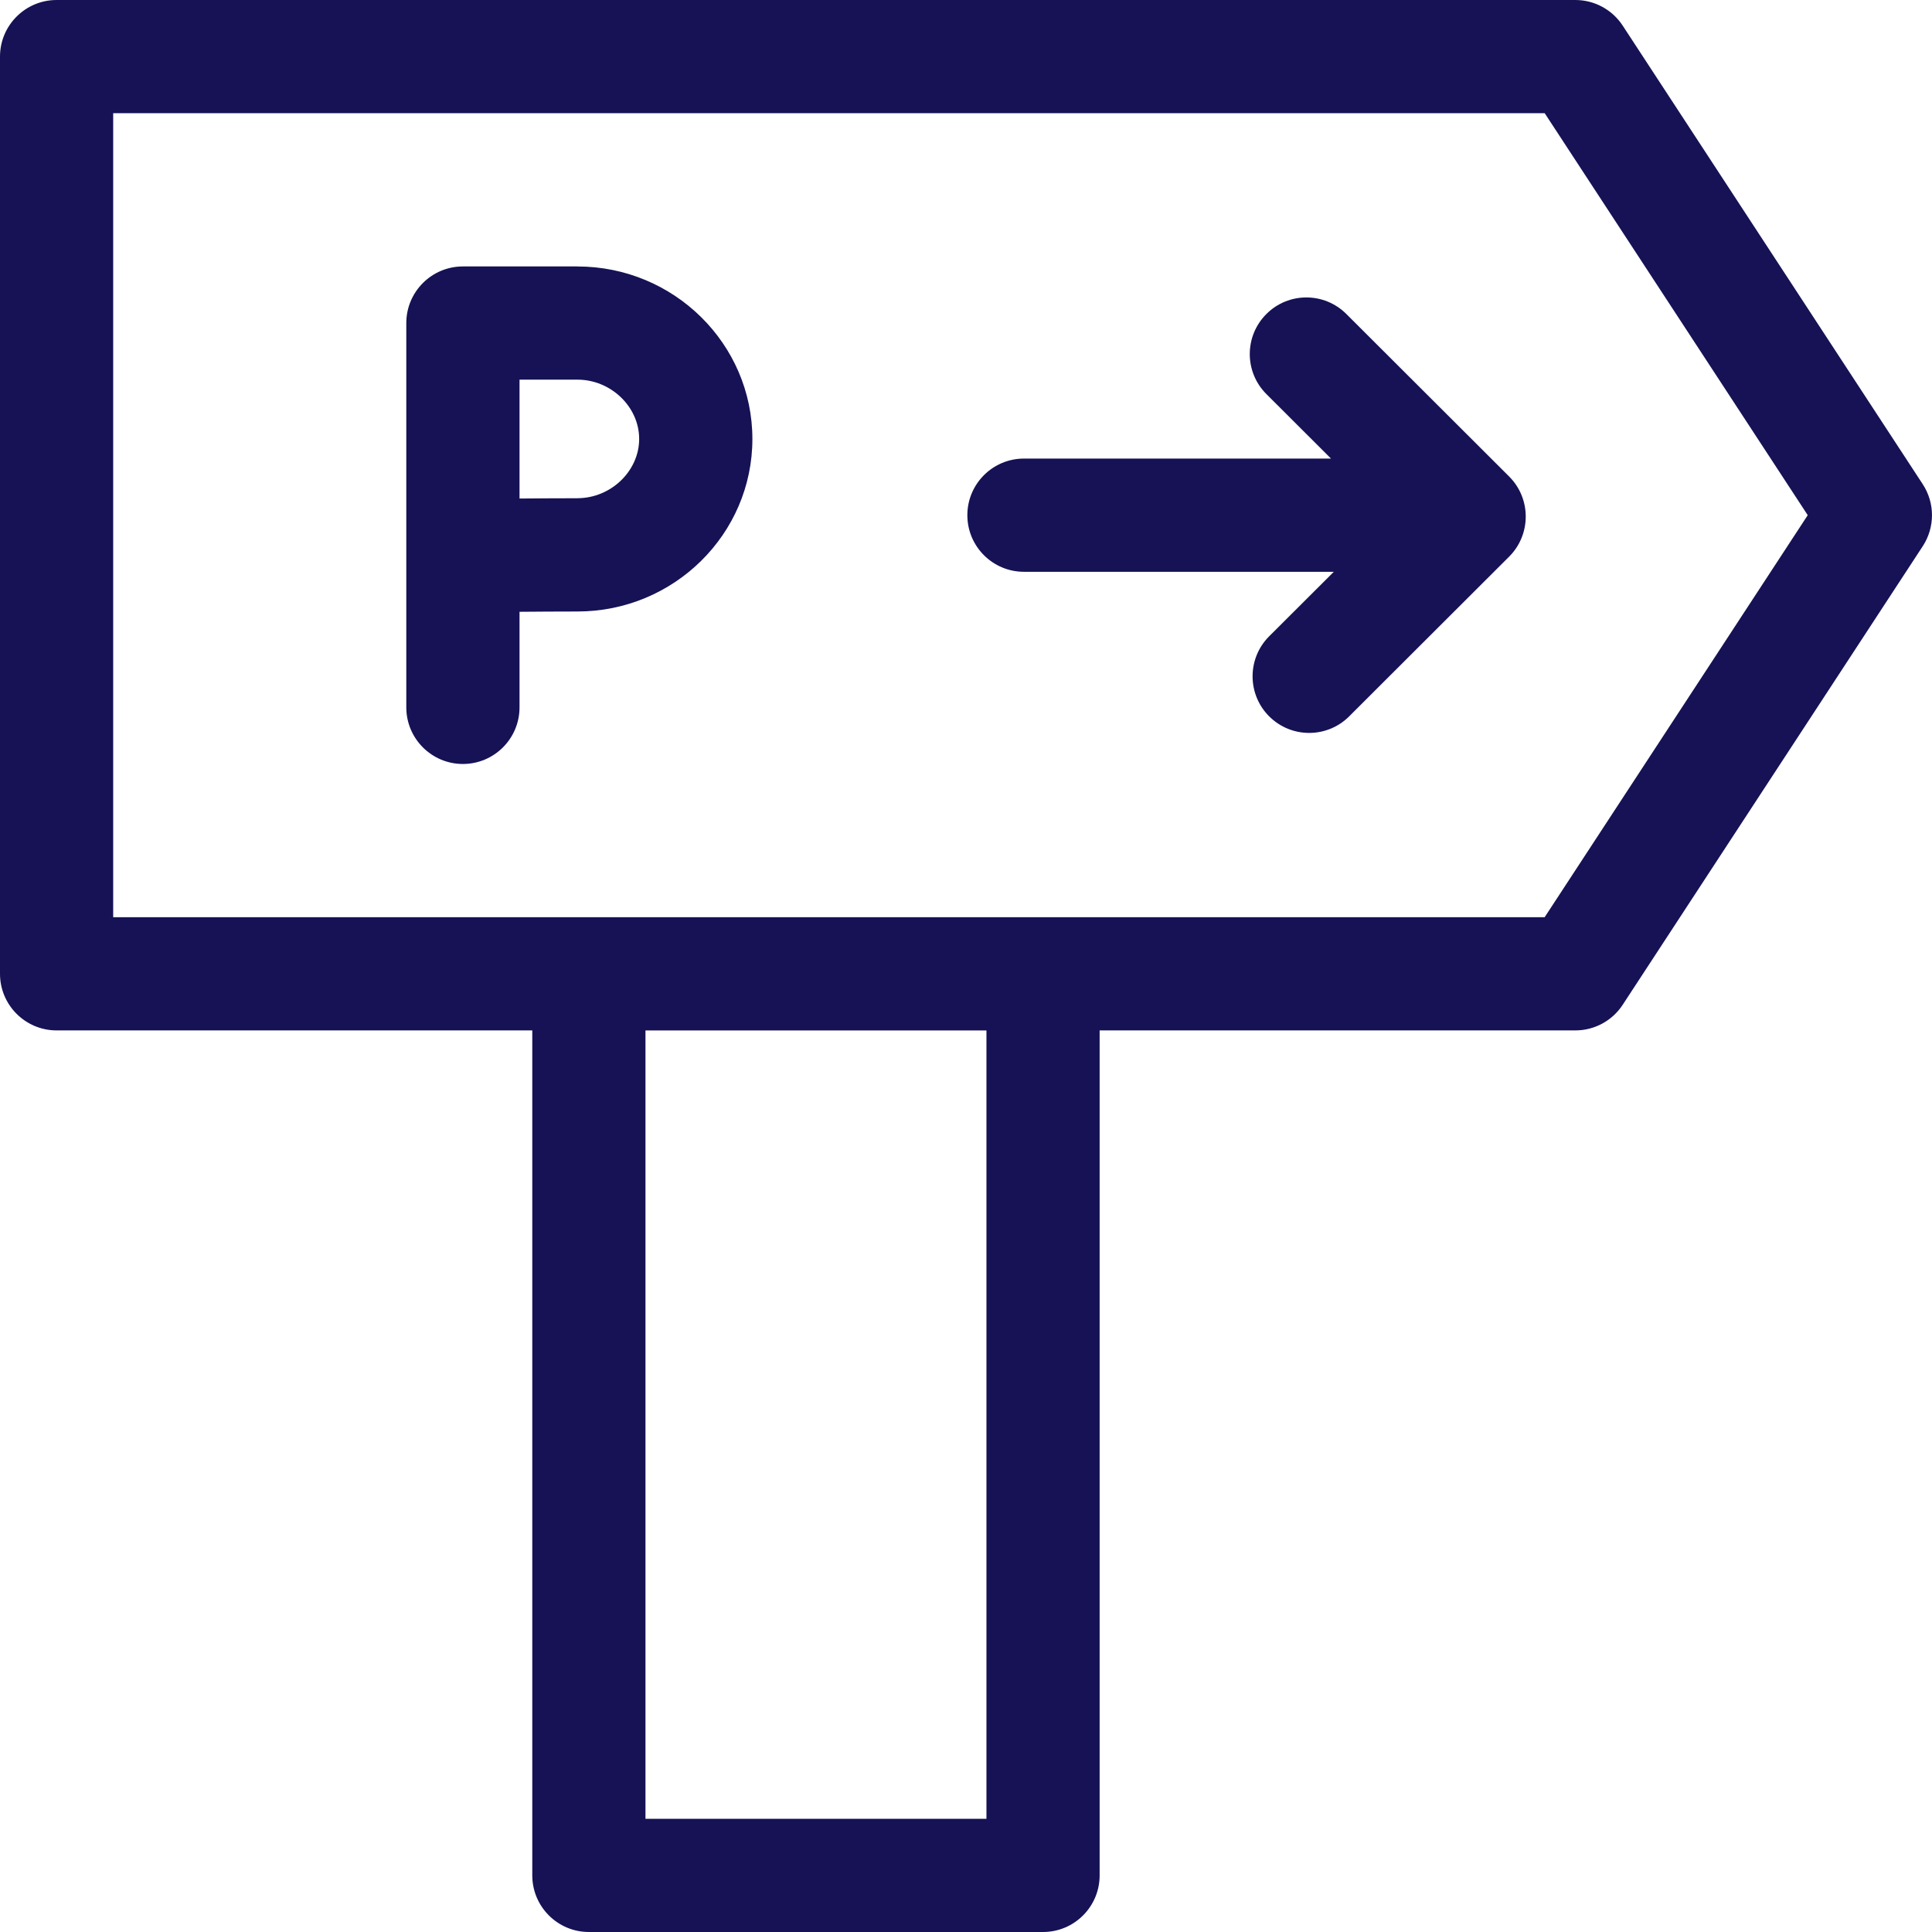
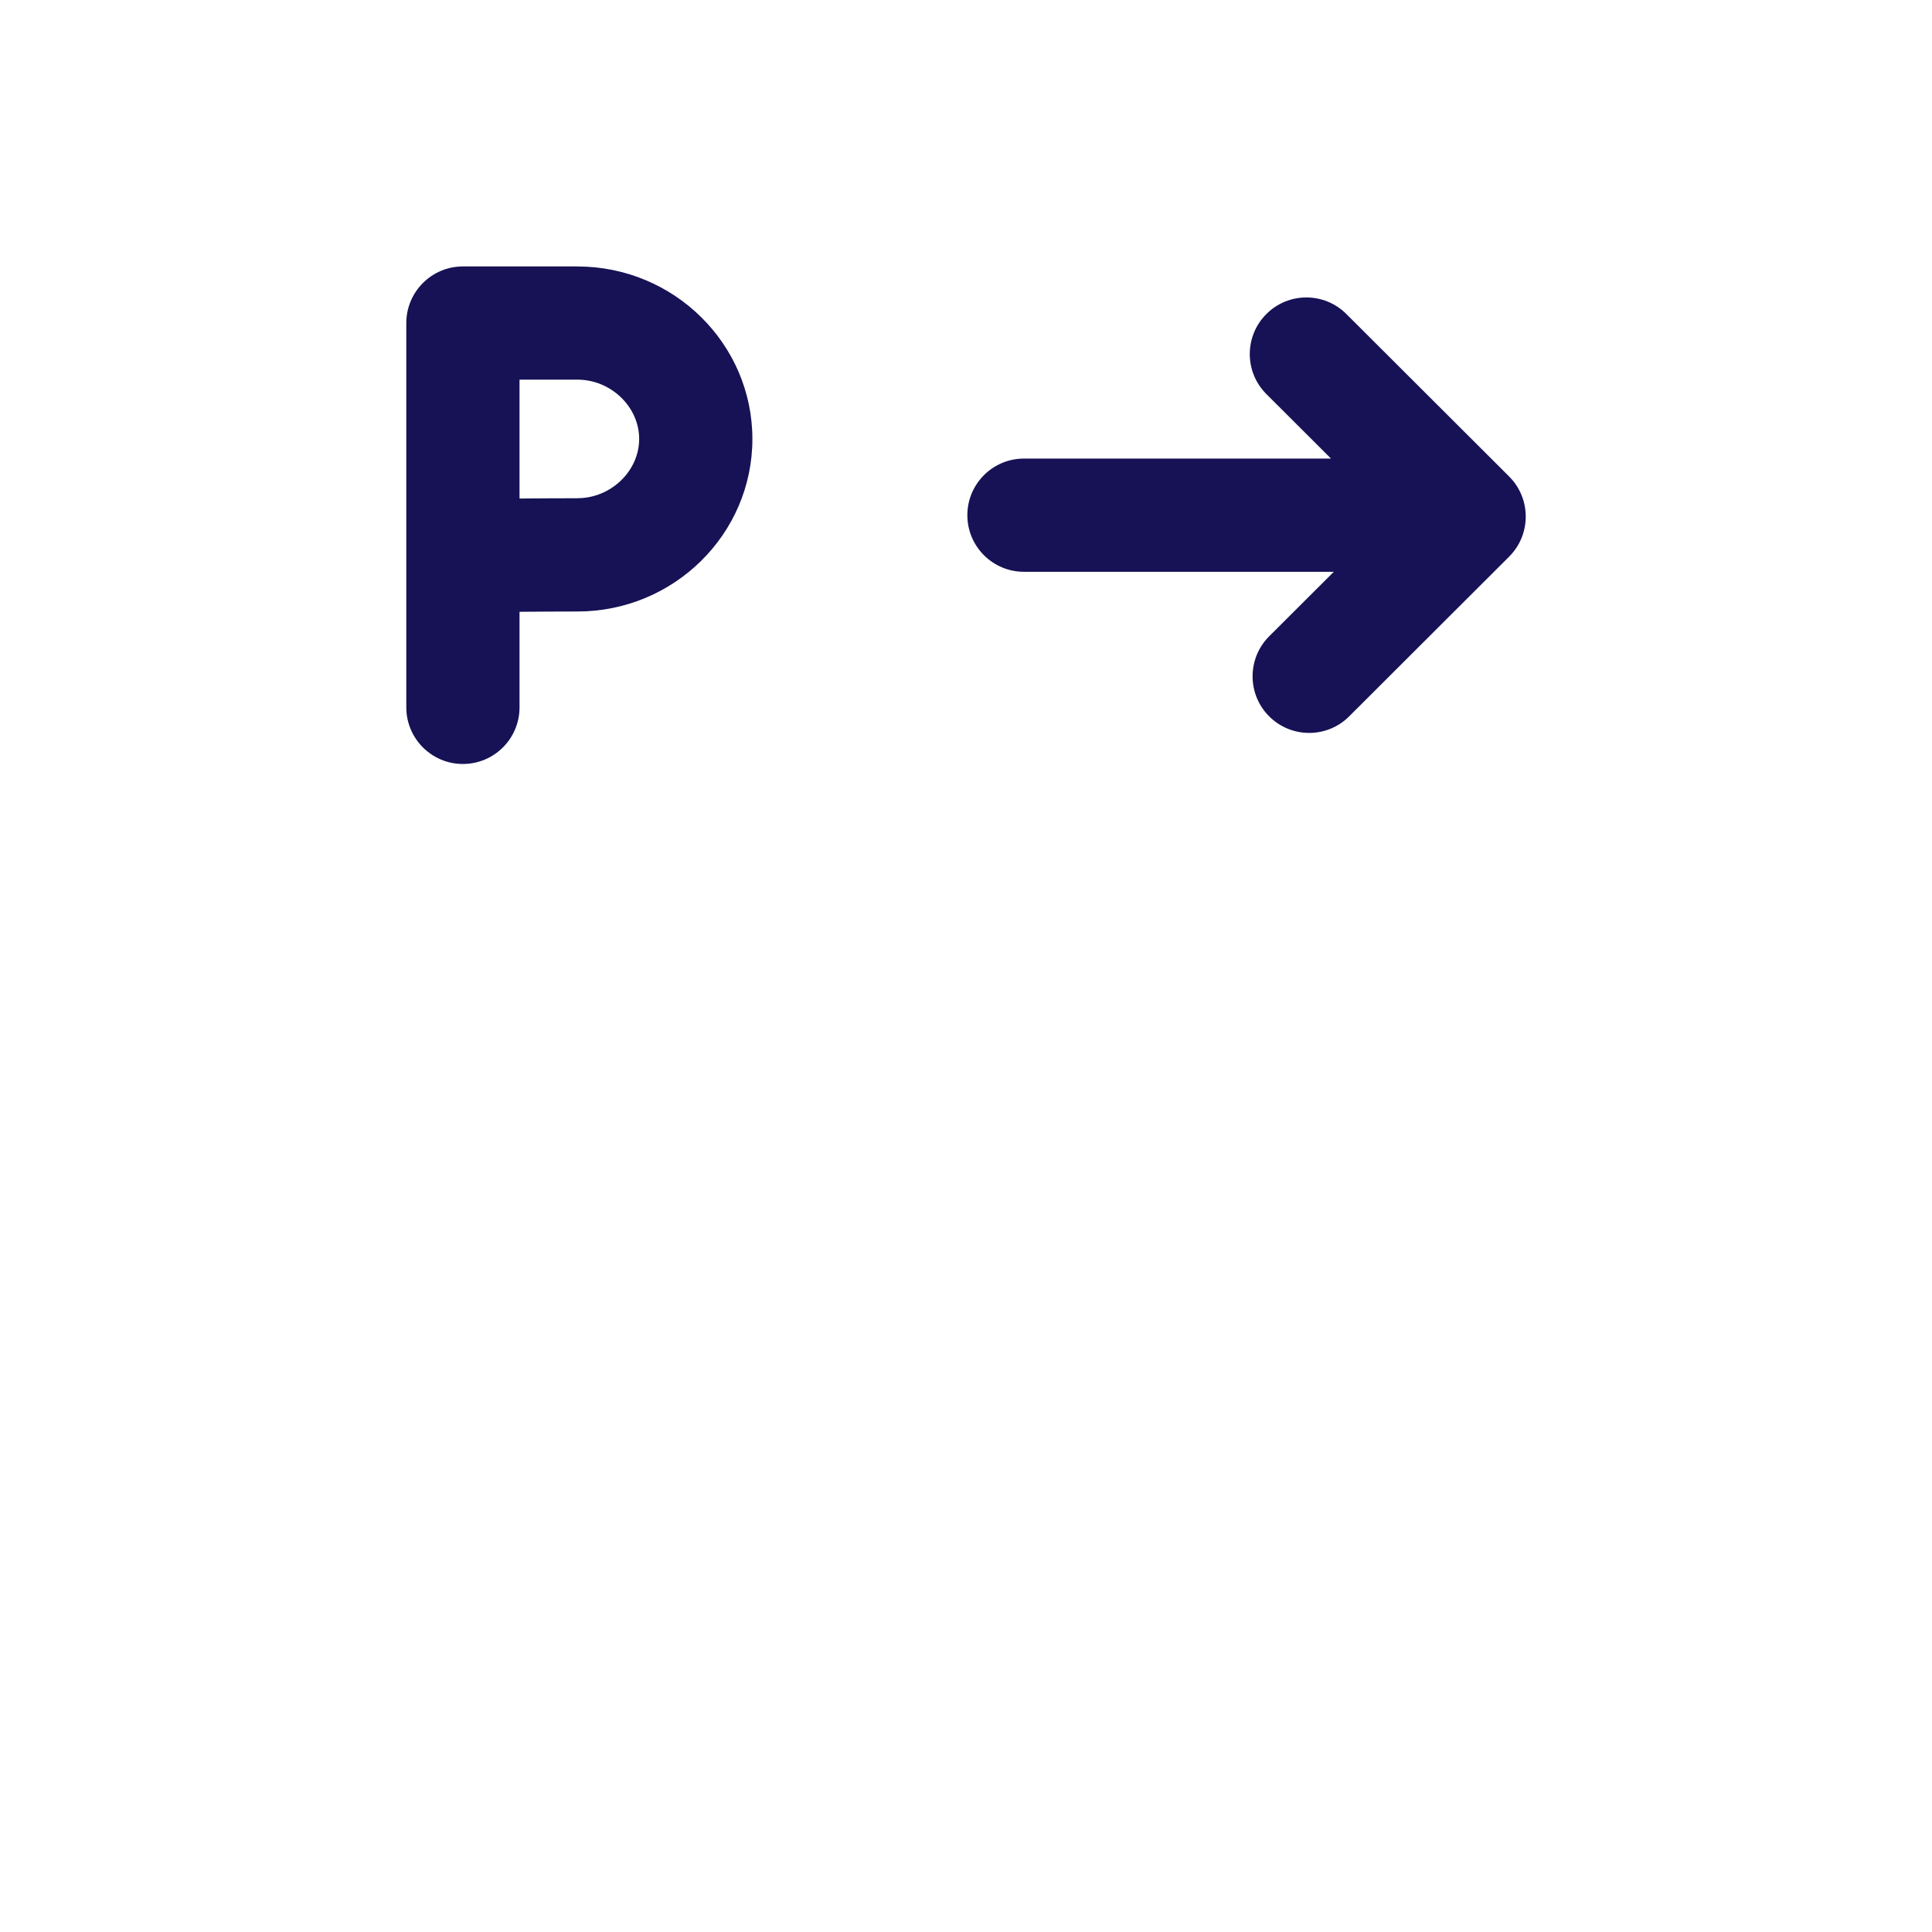
<svg xmlns="http://www.w3.org/2000/svg" width="53" height="53" viewBox="0 0 53 53" fill="none">
  <g clip-path="url(#clip0_9083_3325)">
-     <path d="M52.746 13.283L44.515 0.703C44.228 0.264 43.739 0 43.216 0H1.553C0.696 0 0 0.696 0 1.553V26.714C0 27.571 0.696 28.267 1.553 28.267H14.602V51.447C14.602 52.304 15.297 53 16.155 53H28.614C29.471 53 30.166 52.304 30.166 51.447V28.267H43.216C43.739 28.267 44.228 28.003 44.515 27.564L52.746 14.984C53.084 14.467 53.084 13.8 52.746 13.283ZM27.061 49.895H17.707V28.268H27.061V49.895ZM42.375 25.162H3.105V3.105H42.375L49.591 14.133L42.375 25.16V25.162Z" fill="#161255" />
    <path d="M15.841 7.309H12.699C11.842 7.309 11.146 8.005 11.146 8.862V19.405C11.146 20.262 11.842 20.958 12.699 20.958C13.556 20.958 14.252 20.262 14.252 19.405V16.783C14.695 16.779 15.337 16.775 15.841 16.775C18.487 16.775 20.64 14.652 20.64 12.043C20.64 9.434 18.487 7.31 15.841 7.31V7.309ZM15.841 13.668C15.331 13.668 14.698 13.672 14.252 13.676V10.415H15.841C16.759 10.415 17.534 11.16 17.534 12.041C17.534 12.922 16.759 13.667 15.841 13.667V13.668Z" fill="#161255" />
    <path d="M36.934 8.614C36.328 8.008 35.344 8.008 34.739 8.616C34.133 9.222 34.133 10.206 34.741 10.811L36.513 12.58H28.09C27.233 12.58 26.537 13.276 26.537 14.133C26.537 14.99 27.233 15.686 28.09 15.686H36.59L34.817 17.455C34.211 18.06 34.21 19.044 34.815 19.65C35.119 19.954 35.516 20.106 35.914 20.106C36.31 20.106 36.708 19.955 37.011 19.652L41.4 15.27C41.692 14.979 41.855 14.583 41.855 14.17C41.855 13.757 41.692 13.363 41.4 13.072L36.934 8.614Z" fill="#161255" />
  </g>
  <defs>
    <clipPath id="clip0_9083_3325">
      <rect width="53" height="53" fill="white" />
    </clipPath>
  </defs>
</svg>